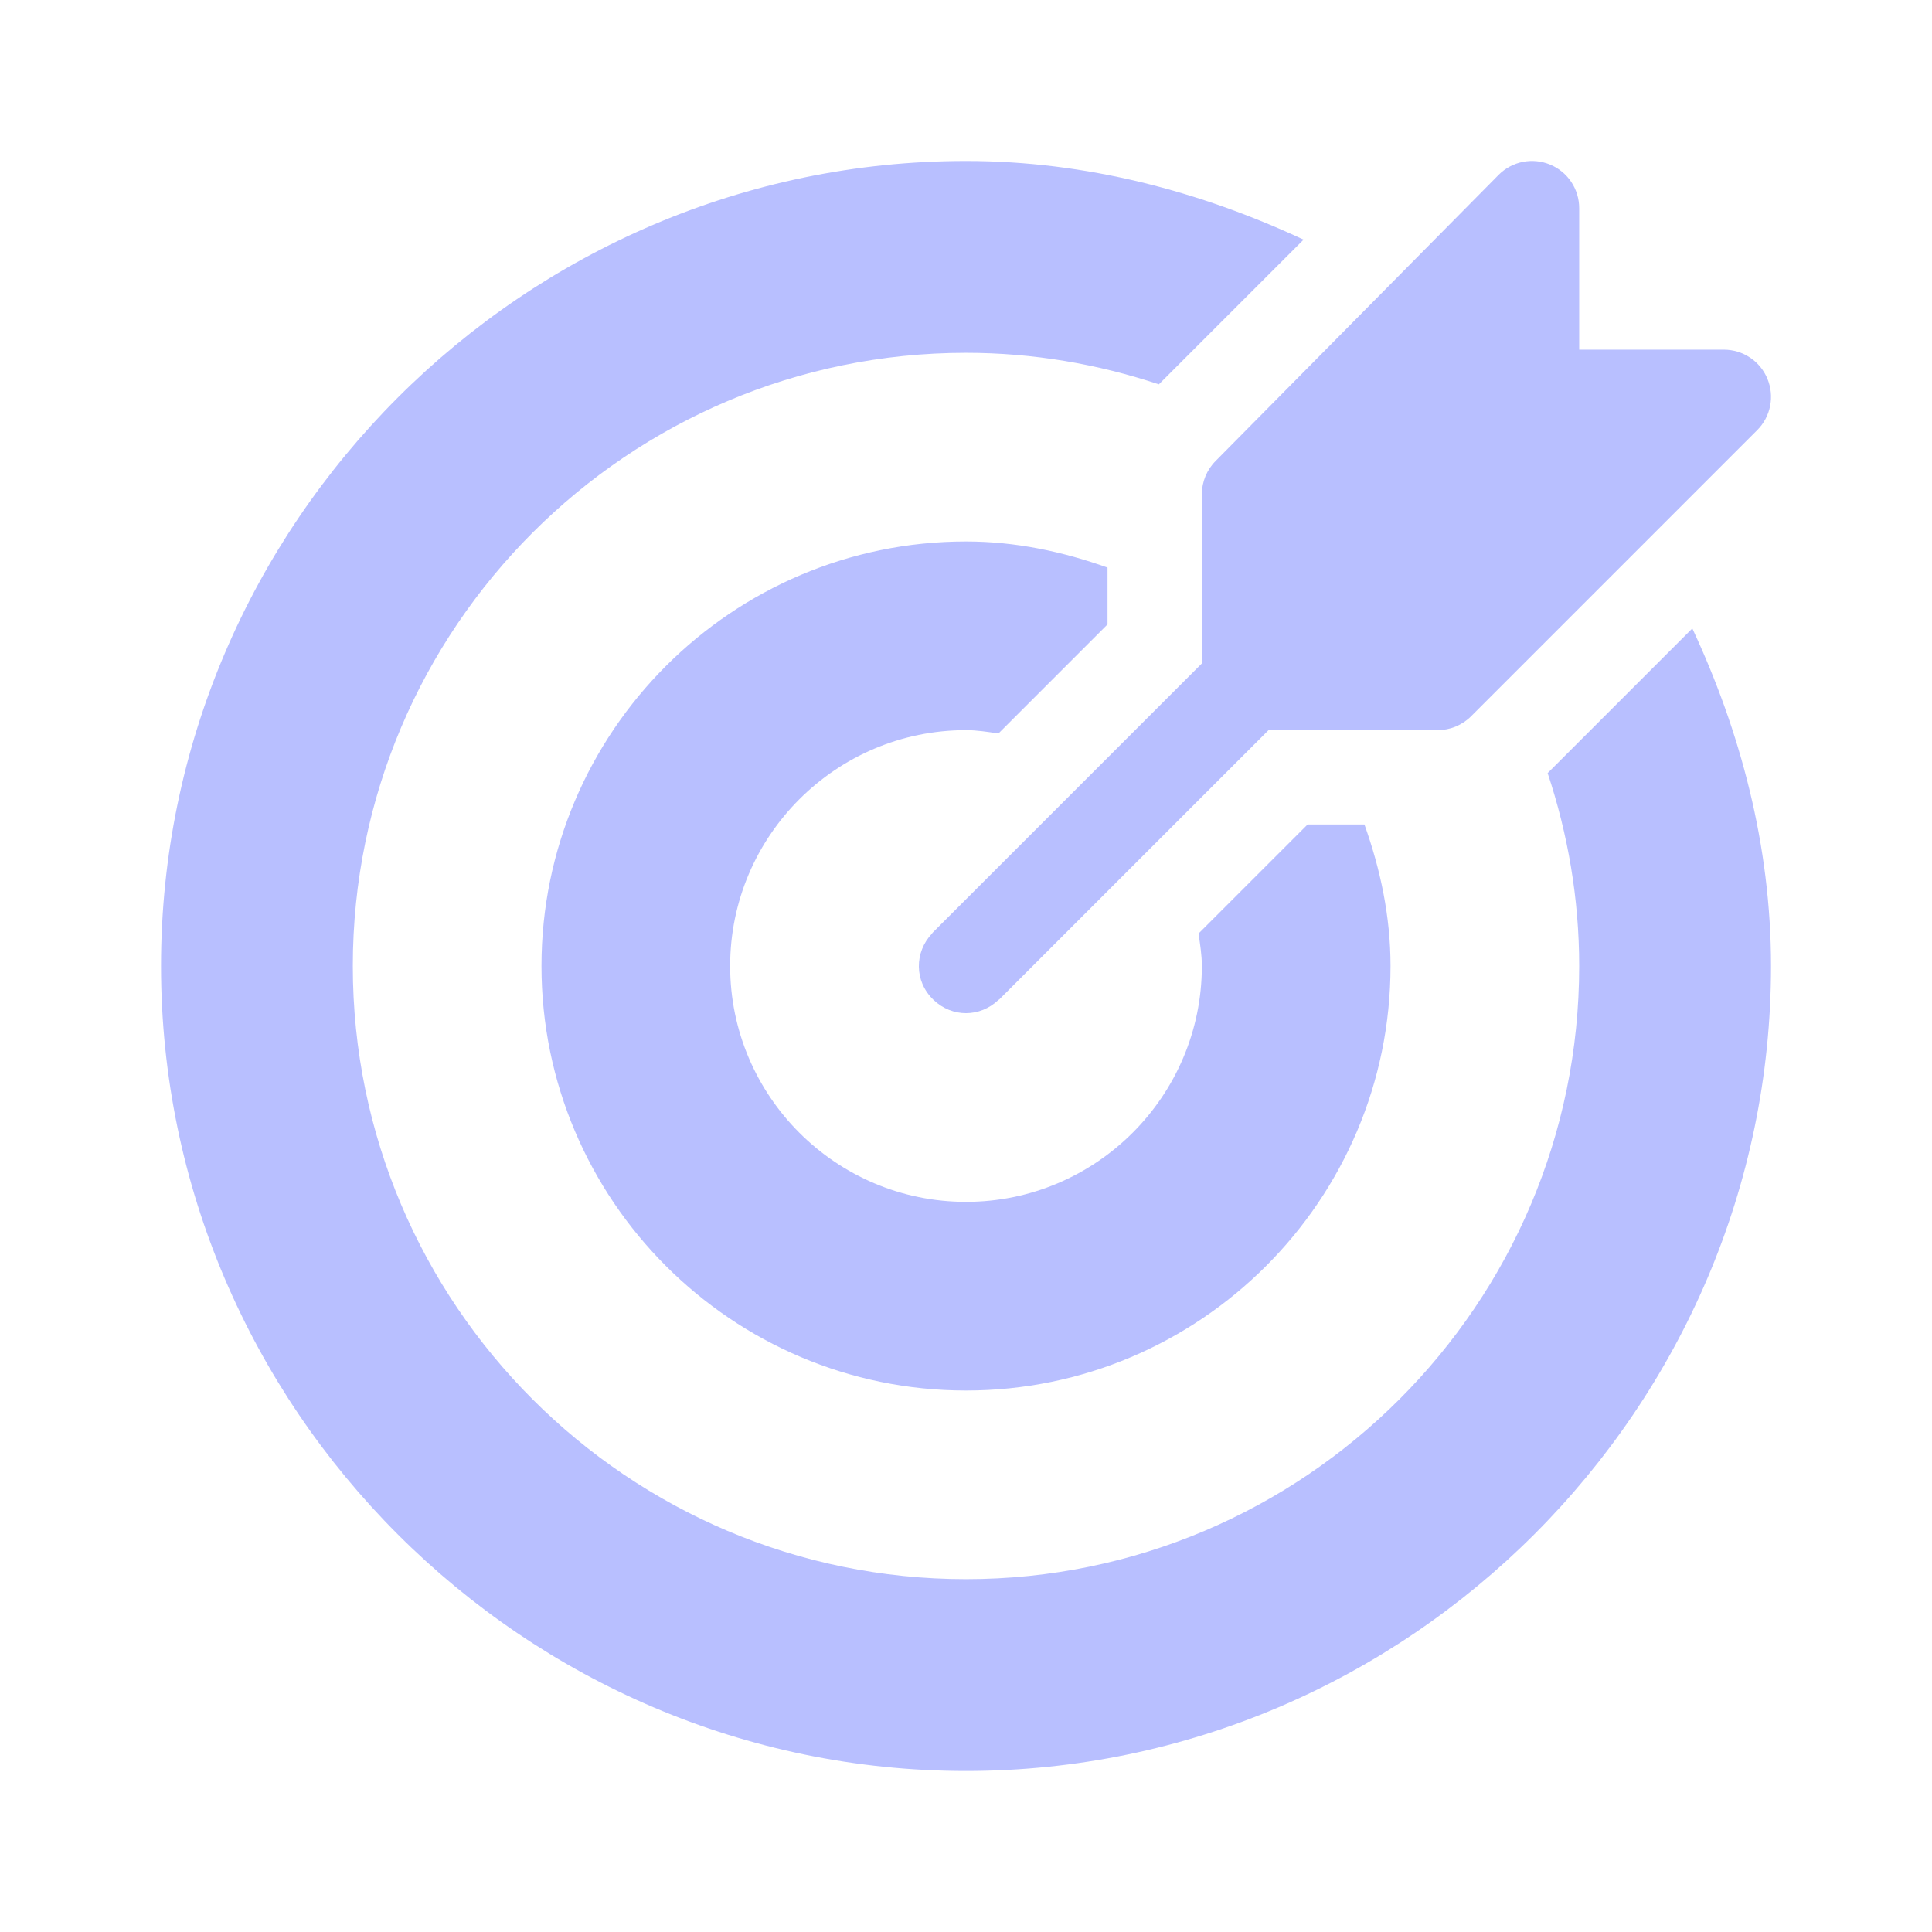
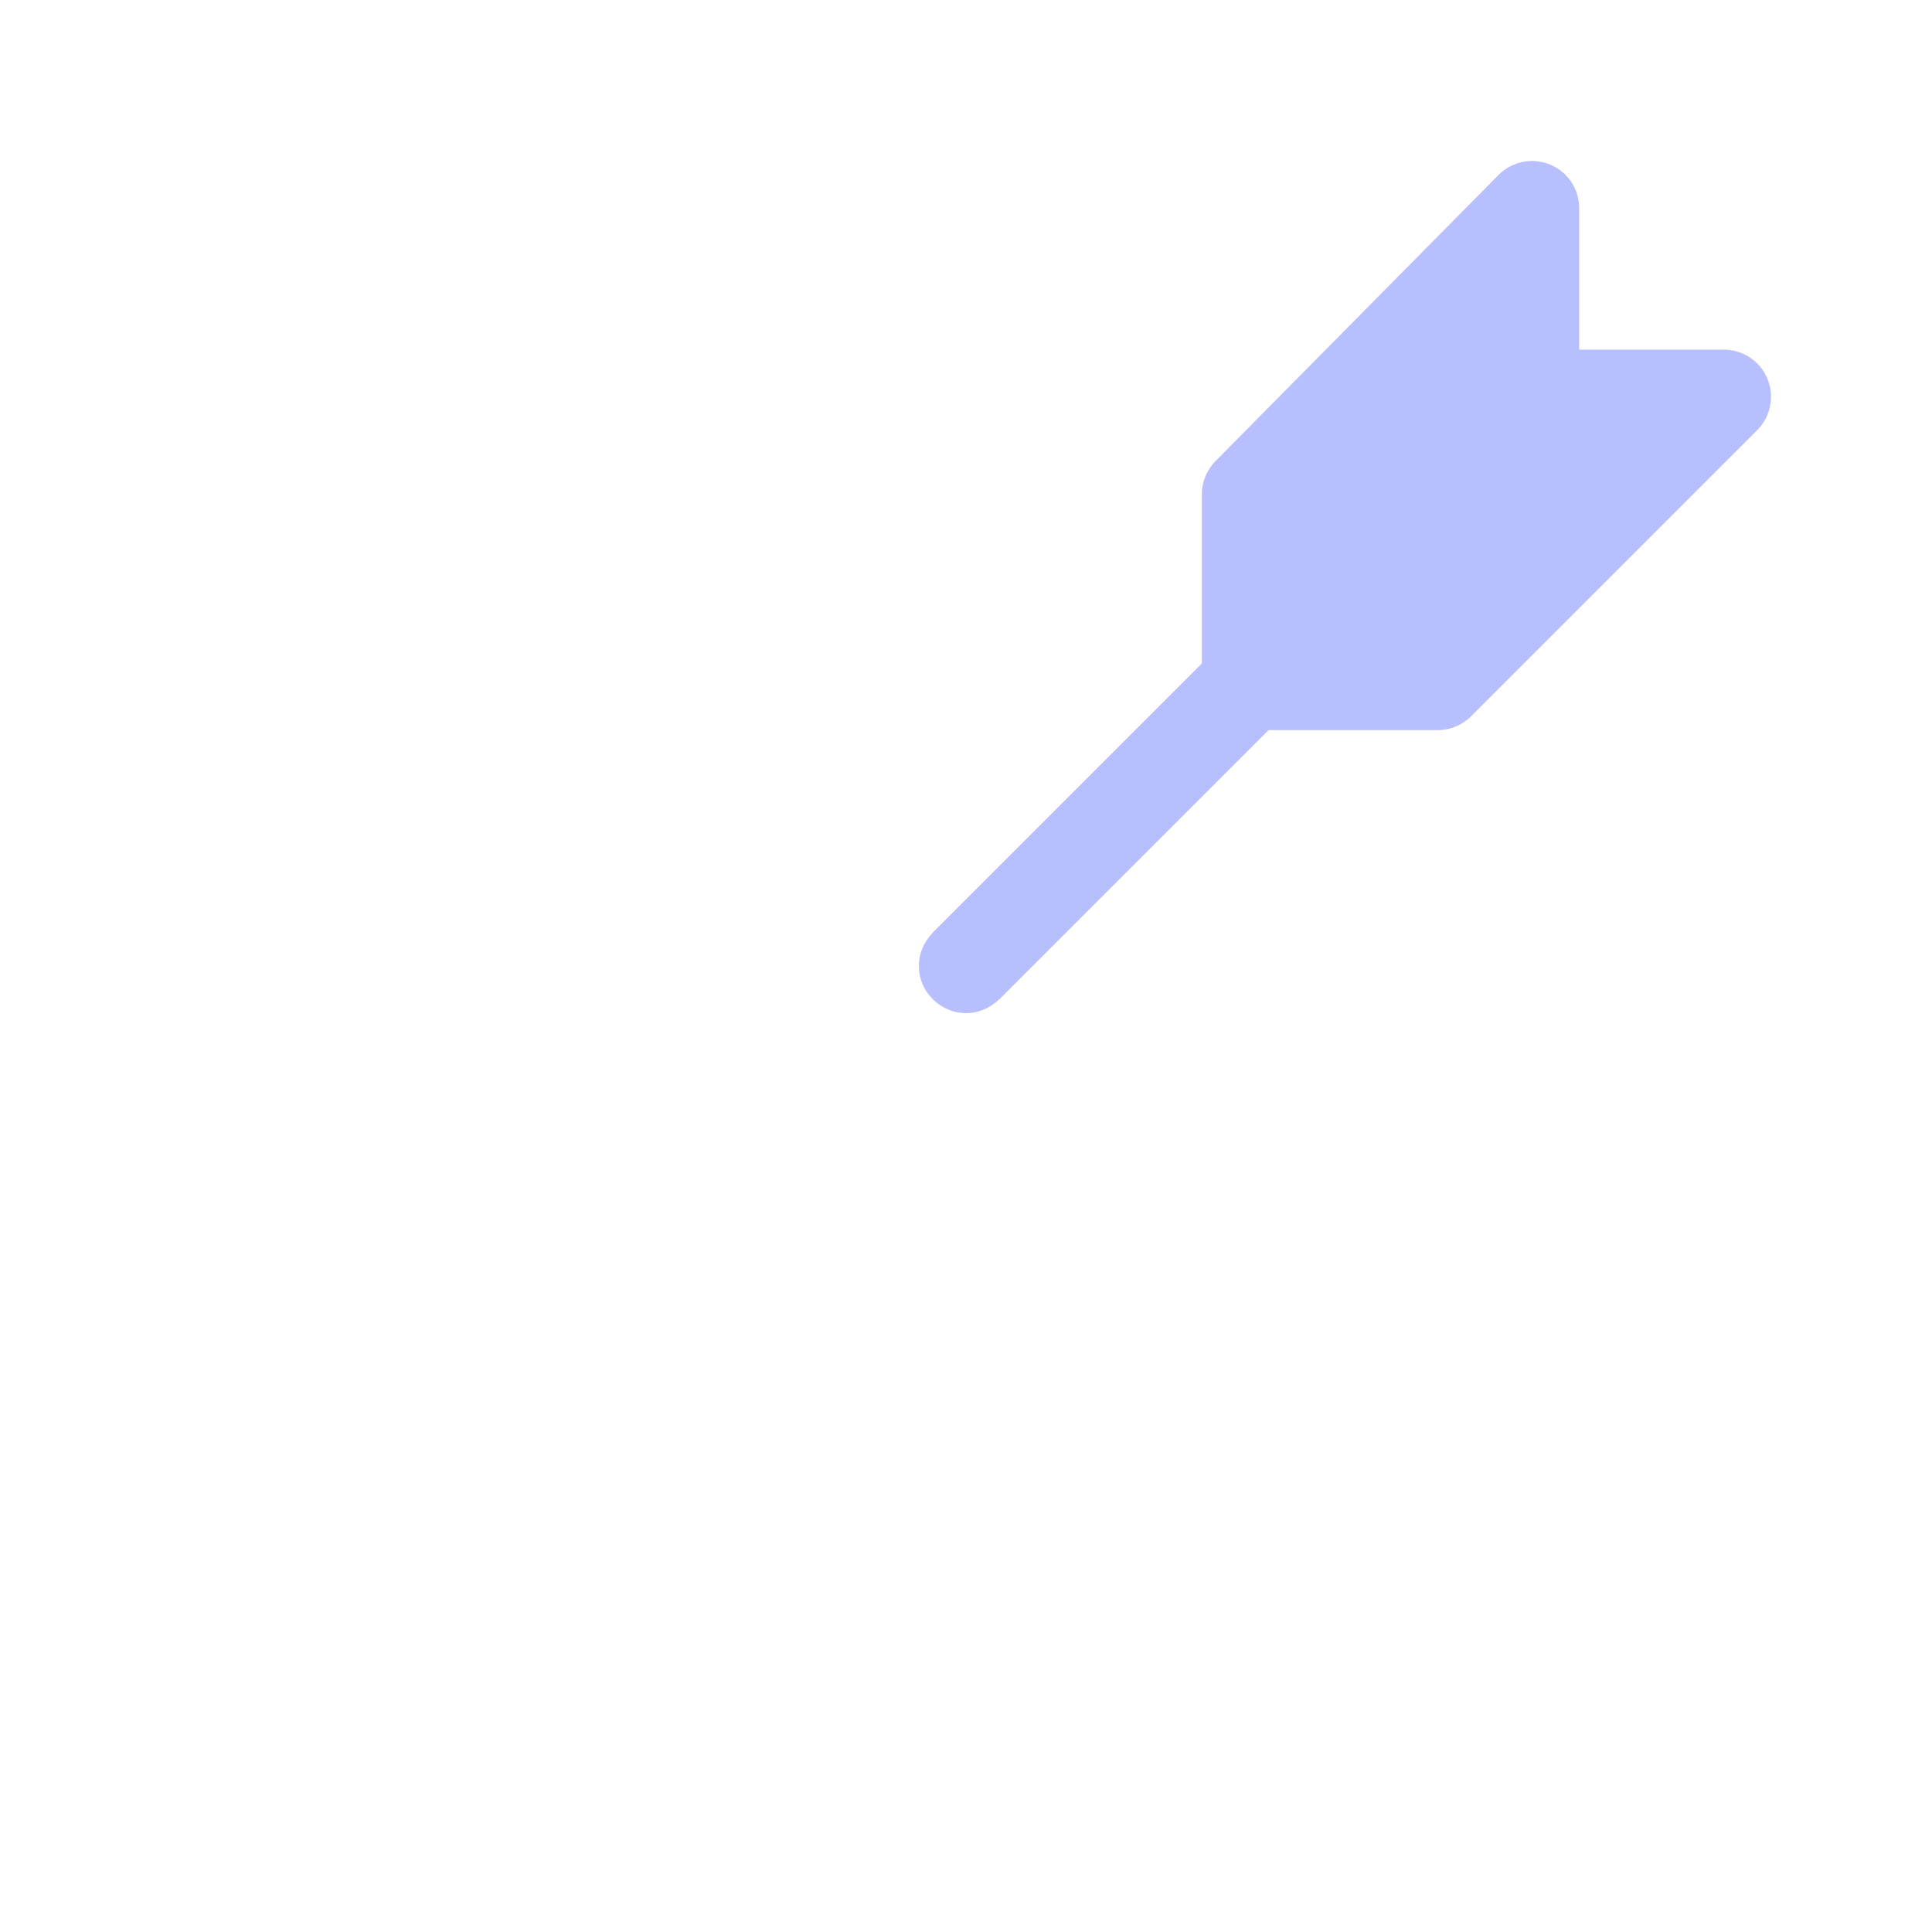
<svg xmlns="http://www.w3.org/2000/svg" width="52" height="52" viewBox="0 0 52 52" fill="none">
  <path d="M25.086 25.126C25.093 25.119 25.096 25.109 25.103 25.102L32.348 17.857V13.304C32.348 12.967 32.482 12.645 32.72 12.406L40.337 4.705C40.515 4.527 40.741 4.406 40.987 4.357C41.233 4.308 41.489 4.334 41.721 4.43C41.953 4.526 42.151 4.688 42.291 4.897C42.43 5.106 42.504 5.351 42.504 5.602V9.411H46.397C46.648 9.411 46.894 9.485 47.103 9.625C47.312 9.764 47.474 9.962 47.57 10.194C47.666 10.426 47.692 10.682 47.643 10.928C47.594 11.174 47.473 11.401 47.295 11.578L39.593 19.28C39.475 19.398 39.335 19.491 39.181 19.555C39.027 19.619 38.862 19.652 38.696 19.652H34.143L26.898 26.897C26.891 26.904 26.881 26.906 26.873 26.913C26.379 27.385 25.628 27.391 25.127 26.913C24.6 26.41 24.612 25.624 25.086 25.126Z" fill="#B8BFFF" />
-   <path d="M26 4.333C29.249 4.333 32.32 5.159 35.086 6.45L31.191 10.345C29.557 9.801 27.815 9.496 26 9.496C16.9 9.496 9.496 16.9 9.496 26C9.496 35.099 16.9 42.503 26 42.503C35.1 42.503 42.504 35.099 42.504 26C42.504 24.185 42.198 22.443 41.655 20.808L45.549 16.914C46.84 19.68 47.667 22.751 47.667 26C47.667 37.9 37.901 47.666 26 47.666C14.1 47.666 4.334 37.9 4.334 26C4.334 14.099 14.1 4.333 26 4.333Z" fill="#B8BFFF" />
-   <path d="M26 14.574C27.342 14.574 28.611 14.849 29.809 15.276V16.806L26.874 19.741C26.585 19.7 26.299 19.652 26 19.652C22.5 19.652 19.652 22.5 19.652 26C19.652 29.5 22.5 32.348 26 32.348C29.5 32.348 32.348 29.5 32.348 26C32.348 25.701 32.3 25.415 32.259 25.126L35.194 22.191H36.724C37.151 23.389 37.426 24.658 37.426 26C37.426 32.3 32.3 37.426 26 37.426C19.7 37.426 14.574 32.3 14.574 26C14.574 19.699 19.7 14.574 26 14.574Z" fill="#B8BFFF" />
</svg>